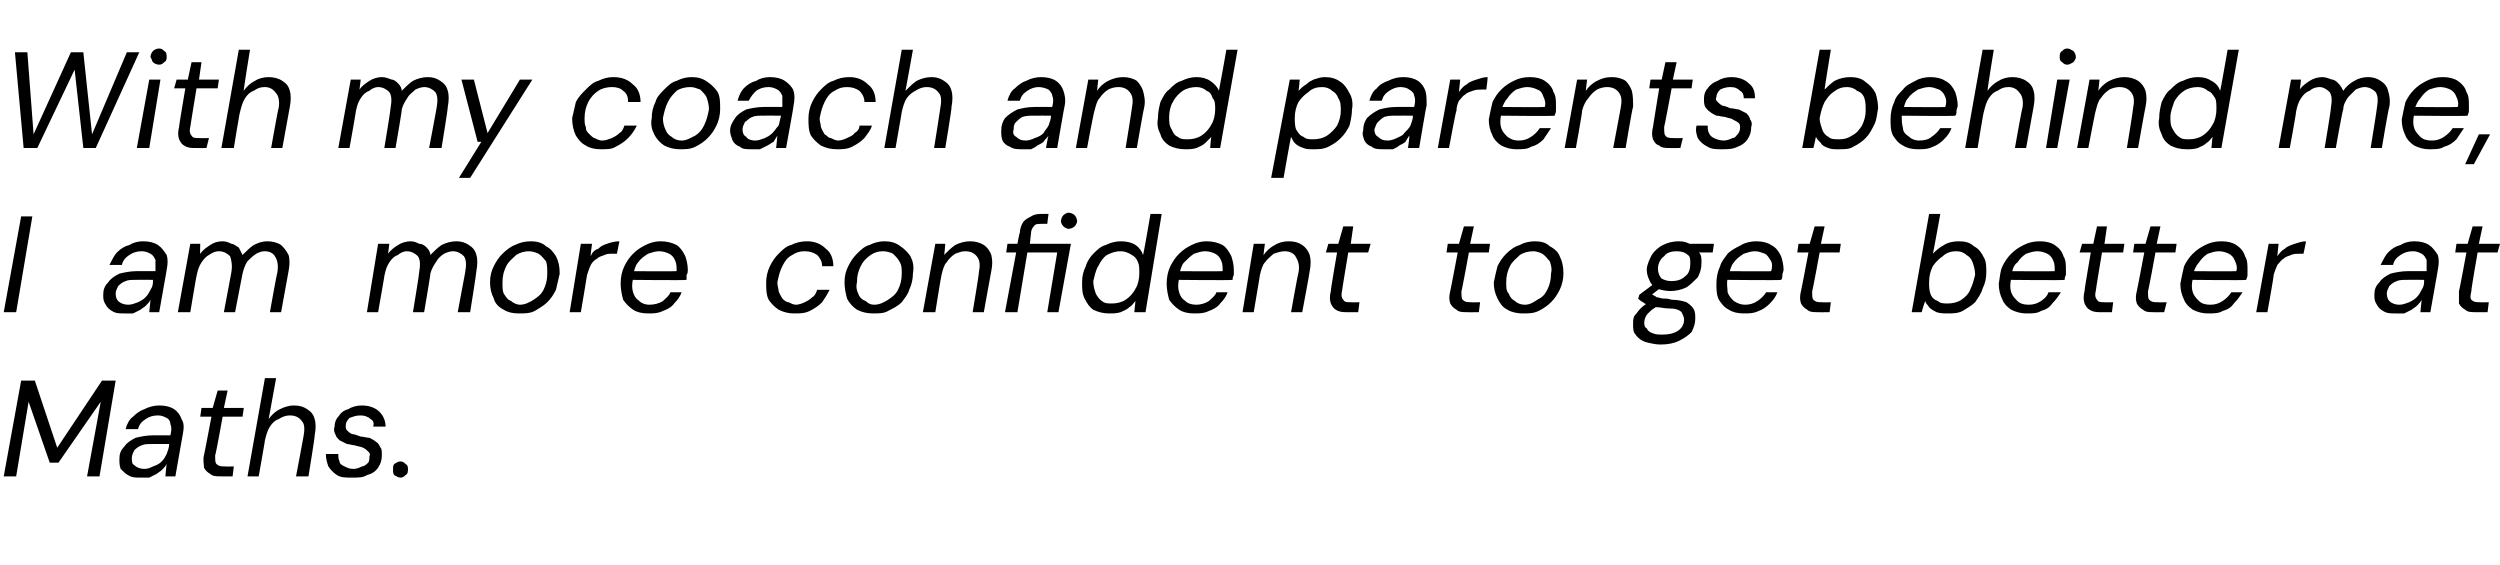
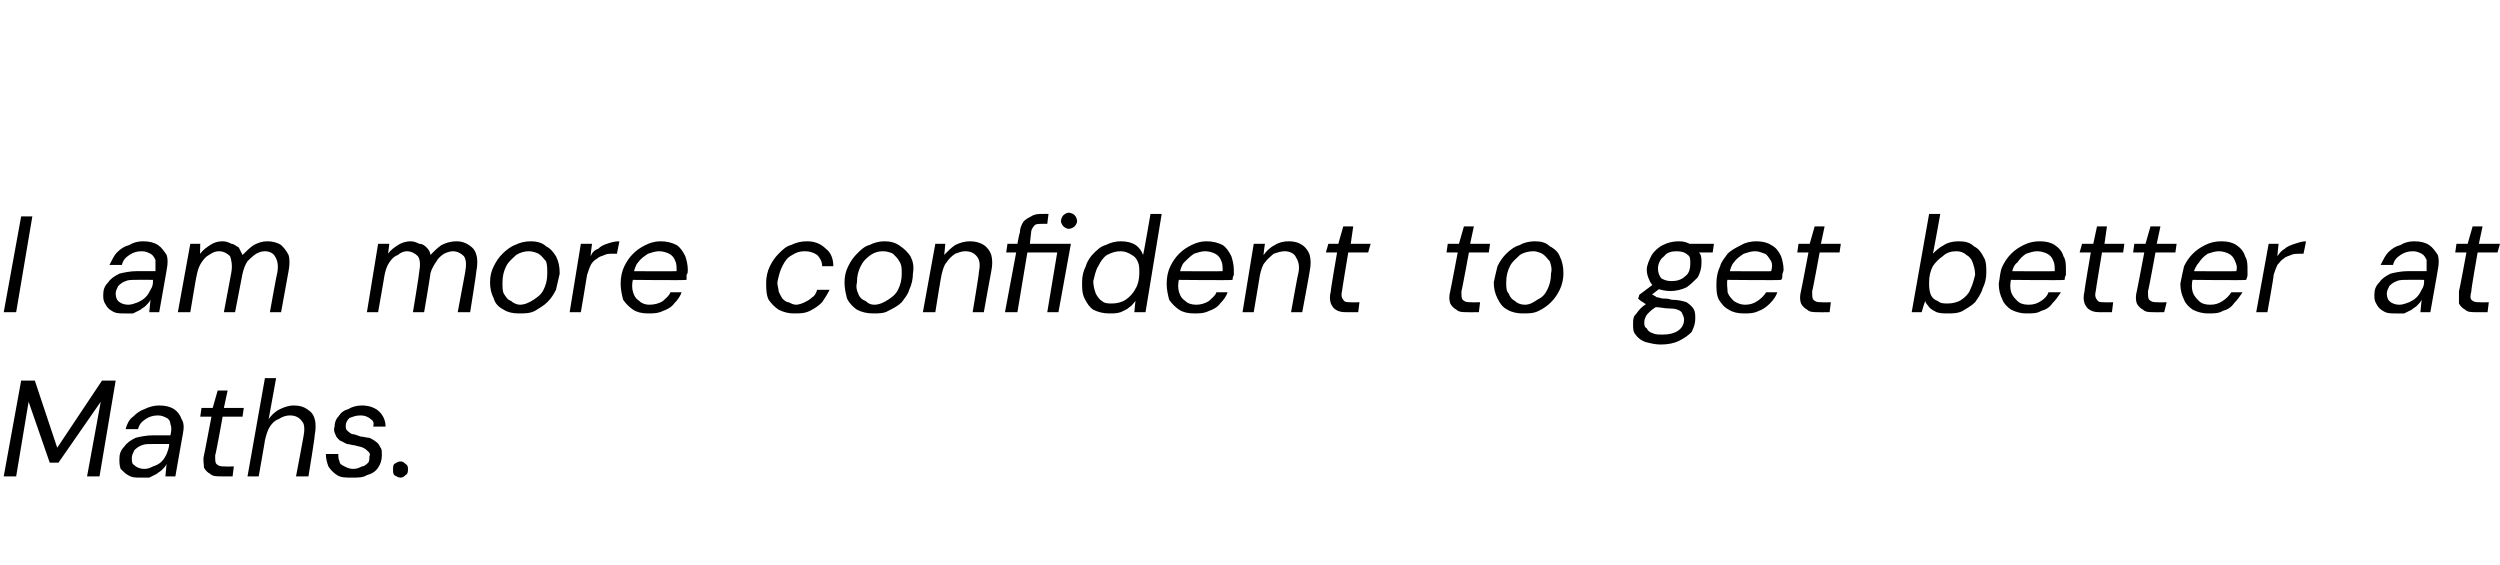
<svg xmlns="http://www.w3.org/2000/svg" version="1.1" width="201px" height="45.4px" viewBox="0 -4 201 45.4" style="top:-4px">
  <desc>With my coach and parents behind me, I am more confident to get better at Maths.</desc>
  <defs />
  <g id="Polygon64247">
    <path d="M 0.3 34.3 L 1.7 26.6 L 2.8 26.6 L 4.6 32 L 8.2 26.6 L 9.3 26.6 L 8 34.3 L 7 34.3 L 8.1 28.3 L 4.7 33.2 L 4 33.2 L 2.3 28.3 L 1.3 34.3 L 0.3 34.3 Z M 11.3 34.4 C 10.9 34.4 10.6 34.4 10.3 34.2 C 10.1 34.1 9.9 33.9 9.7 33.7 C 9.6 33.4 9.6 33.2 9.6 32.9 C 9.6 32.5 9.7 32.2 10 31.9 C 10.2 31.6 10.5 31.4 10.9 31.2 C 11.3 31.1 11.8 31 12.3 31 C 12.3 31 13.7 31 13.7 31 C 13.8 30.6 13.8 30.3 13.7 30.1 C 13.7 29.9 13.6 29.7 13.4 29.6 C 13.2 29.5 13 29.4 12.7 29.4 C 12.3 29.4 12 29.5 11.7 29.7 C 11.4 29.9 11.2 30.1 11.1 30.5 C 11.1 30.5 10.1 30.5 10.1 30.5 C 10.2 30.1 10.4 29.7 10.7 29.5 C 11 29.2 11.3 29 11.6 28.9 C 12 28.7 12.4 28.6 12.8 28.6 C 13.3 28.6 13.7 28.7 14 28.9 C 14.3 29.1 14.5 29.4 14.6 29.7 C 14.8 30 14.8 30.4 14.7 30.9 C 14.7 30.88 14.1 34.3 14.1 34.3 L 13.3 34.3 C 13.3 34.3 13.38 33.33 13.4 33.3 C 13.3 33.5 13.2 33.6 13 33.8 C 12.9 33.9 12.7 34 12.6 34.1 C 12.4 34.2 12.2 34.3 12 34.4 C 11.8 34.4 11.6 34.4 11.3 34.4 Z M 11.6 33.7 C 11.9 33.7 12.1 33.6 12.3 33.5 C 12.6 33.4 12.8 33.3 13 33.1 C 13.2 32.9 13.3 32.7 13.4 32.5 C 13.5 32.2 13.6 32 13.6 31.7 C 13.62 31.74 13.6 31.7 13.6 31.7 C 13.6 31.7 12.24 31.69 12.2 31.7 C 11.9 31.7 11.6 31.7 11.4 31.8 C 11.1 31.9 10.9 32.1 10.8 32.2 C 10.7 32.4 10.6 32.6 10.6 32.8 C 10.6 33.1 10.6 33.3 10.8 33.4 C 11 33.6 11.3 33.7 11.6 33.7 Z M 17.8 34.3 C 17.4 34.3 17.1 34.3 16.9 34.1 C 16.7 34 16.5 33.8 16.4 33.6 C 16.4 33.3 16.3 33 16.4 32.6 C 16.41 32.62 17 29.5 17 29.5 L 16.1 29.5 L 16.2 28.8 L 17.1 28.8 L 17.5 27.4 L 18.3 27.4 L 18 28.8 L 19.6 28.8 L 19.5 29.5 L 17.9 29.5 C 17.9 29.5 17.34 32.62 17.3 32.6 C 17.3 33 17.3 33.2 17.4 33.3 C 17.6 33.5 17.8 33.5 18.1 33.5 C 18.09 33.52 18.8 33.5 18.8 33.5 L 18.7 34.3 C 18.7 34.3 17.79 34.31 17.8 34.3 Z M 19.9 34.3 L 21.3 26.4 L 22.2 26.4 C 22.2 26.4 21.6 29.7 21.6 29.7 C 21.8 29.4 22.1 29.1 22.5 28.9 C 22.9 28.7 23.3 28.6 23.6 28.6 C 24.1 28.6 24.4 28.7 24.7 28.9 C 25 29.1 25.2 29.3 25.3 29.7 C 25.4 30 25.4 30.5 25.3 31 C 25.34 31.01 24.8 34.3 24.8 34.3 L 23.8 34.3 C 23.8 34.3 24.41 31.11 24.4 31.1 C 24.5 30.6 24.5 30.1 24.3 29.9 C 24.1 29.6 23.8 29.4 23.3 29.4 C 23 29.4 22.7 29.5 22.4 29.7 C 22.1 29.8 21.9 30 21.7 30.3 C 21.5 30.6 21.4 31 21.3 31.4 C 21.32 31.37 20.8 34.3 20.8 34.3 L 19.9 34.3 Z M 28.3 34.4 C 27.8 34.4 27.4 34.4 27.1 34.2 C 26.8 34 26.6 33.8 26.4 33.5 C 26.3 33.2 26.2 32.9 26.2 32.5 C 26.2 32.5 27.2 32.5 27.2 32.5 C 27.2 32.7 27.2 32.9 27.3 33.1 C 27.3 33.3 27.5 33.4 27.7 33.5 C 27.9 33.6 28.1 33.7 28.4 33.7 C 28.7 33.7 28.9 33.6 29.1 33.5 C 29.3 33.5 29.5 33.3 29.6 33.2 C 29.7 33.1 29.7 32.9 29.7 32.7 C 29.8 32.5 29.7 32.4 29.6 32.3 C 29.5 32.2 29.4 32.1 29.2 32 C 29 31.9 28.8 31.9 28.5 31.8 C 28.3 31.8 28.1 31.7 27.9 31.7 C 27.7 31.6 27.5 31.5 27.3 31.4 C 27.2 31.3 27 31.1 27 31 C 26.9 30.8 26.8 30.6 26.9 30.3 C 26.9 30 27 29.7 27.2 29.5 C 27.4 29.2 27.6 29 28 28.9 C 28.3 28.7 28.7 28.6 29.1 28.6 C 29.7 28.6 30.2 28.8 30.5 29.1 C 30.8 29.4 31 29.8 31 30.3 C 31 30.3 30 30.3 30 30.3 C 30.1 30 30 29.8 29.8 29.7 C 29.6 29.5 29.3 29.4 29 29.4 C 28.6 29.4 28.4 29.5 28.1 29.6 C 27.9 29.8 27.8 30 27.8 30.2 C 27.8 30.4 27.8 30.5 27.9 30.6 C 28 30.7 28.1 30.8 28.3 30.9 C 28.5 30.9 28.7 31 29 31.1 C 29.2 31.1 29.5 31.2 29.7 31.2 C 29.9 31.3 30.1 31.4 30.2 31.5 C 30.4 31.6 30.5 31.8 30.6 32 C 30.7 32.1 30.7 32.3 30.7 32.6 C 30.7 33 30.6 33.3 30.4 33.6 C 30.2 33.9 29.9 34.1 29.5 34.2 C 29.2 34.4 28.8 34.4 28.3 34.4 Z M 32.2 34.4 C 32 34.4 31.9 34.3 31.7 34.2 C 31.6 34.1 31.6 33.9 31.6 33.7 C 31.6 33.6 31.6 33.4 31.7 33.3 C 31.9 33.2 32 33.1 32.2 33.1 C 32.4 33.1 32.5 33.2 32.6 33.3 C 32.8 33.4 32.8 33.6 32.8 33.7 C 32.8 33.9 32.8 34.1 32.6 34.2 C 32.5 34.3 32.4 34.4 32.2 34.4 Z " stroke="none" fill="#000" />
  </g>
  <g id="Polygon64246">
    <path d="M 0.3 21.1 L 1.7 13.4 L 2.6 13.4 L 1.3 21.1 L 0.3 21.1 Z M 10 21.2 C 9.6 21.2 9.3 21.2 9 21 C 8.8 20.9 8.6 20.7 8.5 20.5 C 8.3 20.2 8.3 20 8.3 19.7 C 8.3 19.3 8.4 19 8.7 18.7 C 8.9 18.4 9.2 18.2 9.6 18 C 10 17.9 10.5 17.8 11 17.8 C 11 17.8 12.5 17.8 12.5 17.8 C 12.5 17.4 12.5 17.1 12.5 16.9 C 12.4 16.7 12.3 16.5 12.1 16.4 C 11.9 16.3 11.7 16.2 11.4 16.2 C 11 16.2 10.7 16.3 10.4 16.5 C 10.1 16.7 9.9 16.9 9.8 17.3 C 9.8 17.3 8.8 17.3 8.8 17.3 C 9 16.9 9.2 16.5 9.4 16.3 C 9.7 16 10 15.8 10.4 15.7 C 10.7 15.5 11.1 15.4 11.5 15.4 C 12 15.4 12.4 15.5 12.7 15.7 C 13 15.9 13.2 16.2 13.4 16.5 C 13.5 16.8 13.5 17.2 13.4 17.7 C 13.41 17.68 12.8 21.1 12.8 21.1 L 12 21.1 C 12 21.1 12.09 20.13 12.1 20.1 C 12 20.3 11.9 20.4 11.7 20.6 C 11.6 20.7 11.4 20.8 11.3 20.9 C 11.1 21 10.9 21.1 10.7 21.2 C 10.5 21.2 10.3 21.2 10 21.2 Z M 10.3 20.5 C 10.6 20.5 10.8 20.4 11.1 20.3 C 11.3 20.2 11.5 20.1 11.7 19.9 C 11.9 19.7 12 19.5 12.1 19.3 C 12.3 19 12.3 18.8 12.3 18.5 C 12.34 18.54 12.3 18.5 12.3 18.5 C 12.3 18.5 10.96 18.49 11 18.5 C 10.6 18.5 10.3 18.5 10.1 18.6 C 9.8 18.7 9.6 18.9 9.5 19 C 9.4 19.2 9.3 19.4 9.3 19.6 C 9.3 19.9 9.4 20.1 9.5 20.2 C 9.7 20.4 10 20.5 10.3 20.5 Z M 14.3 21.1 L 15.3 15.6 L 16.1 15.6 C 16.1 15.6 16.07 16.45 16.1 16.4 C 16.3 16.1 16.6 15.9 16.9 15.7 C 17.2 15.5 17.5 15.4 17.9 15.4 C 18.2 15.4 18.4 15.5 18.6 15.6 C 18.8 15.6 19 15.8 19.2 15.9 C 19.3 16.1 19.4 16.3 19.5 16.5 C 19.8 16.2 20.1 15.9 20.4 15.7 C 20.8 15.5 21.1 15.4 21.5 15.4 C 21.9 15.4 22.3 15.5 22.6 15.7 C 22.8 15.9 23 16.1 23.2 16.5 C 23.3 16.8 23.3 17.3 23.2 17.8 C 23.2 17.8 22.6 21.1 22.6 21.1 L 21.7 21.1 C 21.7 21.1 22.27 17.9 22.3 17.9 C 22.4 17.3 22.3 16.9 22.1 16.6 C 22 16.4 21.7 16.2 21.3 16.2 C 21 16.2 20.8 16.3 20.6 16.4 C 20.3 16.6 20.1 16.8 19.9 17 C 19.7 17.3 19.6 17.6 19.5 18 C 19.51 17.95 18.9 21.1 18.9 21.1 L 18 21.1 C 18 21.1 18.6 17.9 18.6 17.9 C 18.7 17.3 18.6 16.9 18.5 16.6 C 18.3 16.4 18 16.2 17.6 16.2 C 17.3 16.2 17.1 16.3 16.8 16.5 C 16.6 16.6 16.4 16.8 16.2 17.1 C 16 17.4 15.9 17.7 15.8 18.2 C 15.79 18.16 15.3 21.1 15.3 21.1 L 14.3 21.1 Z M 29.5 21.1 L 30.4 15.6 L 31.3 15.6 C 31.3 15.6 31.2 16.45 31.2 16.4 C 31.4 16.1 31.7 15.9 32 15.7 C 32.3 15.5 32.7 15.4 33 15.4 C 33.3 15.4 33.5 15.5 33.7 15.6 C 34 15.6 34.2 15.8 34.3 15.9 C 34.5 16.1 34.6 16.3 34.6 16.5 C 34.9 16.2 35.2 15.9 35.5 15.7 C 35.9 15.5 36.3 15.4 36.7 15.4 C 37.1 15.4 37.4 15.5 37.7 15.7 C 38 15.9 38.2 16.1 38.3 16.5 C 38.4 16.8 38.4 17.3 38.3 17.8 C 38.33 17.8 37.8 21.1 37.8 21.1 L 36.8 21.1 C 36.8 21.1 37.4 17.9 37.4 17.9 C 37.5 17.3 37.5 16.9 37.3 16.6 C 37.1 16.4 36.8 16.2 36.4 16.2 C 36.2 16.2 35.9 16.3 35.7 16.4 C 35.4 16.6 35.2 16.8 35.1 17 C 34.9 17.3 34.7 17.6 34.6 18 C 34.64 17.95 34.1 21.1 34.1 21.1 L 33.2 21.1 C 33.2 21.1 33.73 17.9 33.7 17.9 C 33.8 17.3 33.8 16.9 33.6 16.6 C 33.4 16.4 33.1 16.2 32.7 16.2 C 32.5 16.2 32.2 16.3 32 16.5 C 31.7 16.6 31.5 16.8 31.3 17.1 C 31.1 17.4 31 17.7 30.9 18.2 C 30.92 18.16 30.4 21.1 30.4 21.1 L 29.5 21.1 Z M 41.7 21.2 C 41.2 21.2 40.8 21.1 40.5 20.9 C 40.1 20.7 39.8 20.4 39.7 20 C 39.5 19.6 39.4 19.2 39.4 18.7 C 39.4 18.2 39.5 17.8 39.7 17.4 C 39.9 17 40.1 16.7 40.4 16.4 C 40.7 16.1 41.1 15.8 41.4 15.7 C 41.8 15.5 42.2 15.4 42.7 15.4 C 43.1 15.4 43.6 15.5 43.9 15.8 C 44.3 16 44.5 16.3 44.7 16.6 C 44.9 17 45 17.4 45 18 C 44.9 18.4 44.8 18.9 44.7 19.3 C 44.5 19.7 44.3 20 44 20.3 C 43.7 20.6 43.3 20.8 43 21 C 42.6 21.2 42.2 21.2 41.7 21.2 Z M 41.8 20.5 C 42.2 20.5 42.6 20.3 42.9 20.1 C 43.2 19.9 43.5 19.7 43.7 19.3 C 43.9 18.9 44 18.5 44 18 C 44 17.6 44 17.3 43.9 17 C 43.7 16.8 43.6 16.6 43.3 16.4 C 43.1 16.3 42.8 16.2 42.5 16.2 C 42.2 16.2 41.8 16.3 41.5 16.5 C 41.2 16.8 40.9 17 40.7 17.4 C 40.5 17.8 40.4 18.2 40.4 18.7 C 40.4 19.1 40.4 19.4 40.5 19.6 C 40.7 19.9 40.8 20.1 41.1 20.2 C 41.3 20.4 41.6 20.5 41.8 20.5 Z M 45.8 21.1 L 46.7 15.6 L 47.6 15.6 C 47.6 15.6 47.46 16.56 47.5 16.6 C 47.6 16.3 47.8 16.1 48.1 16 C 48.3 15.8 48.5 15.7 48.8 15.6 C 49.1 15.5 49.4 15.4 49.8 15.4 C 49.79 15.44 49.6 16.4 49.6 16.4 C 49.6 16.4 49.29 16.4 49.3 16.4 C 49 16.4 48.8 16.4 48.6 16.5 C 48.4 16.6 48.2 16.6 48 16.8 C 47.8 16.9 47.6 17.1 47.5 17.3 C 47.4 17.5 47.3 17.8 47.2 18.1 C 47.21 18.11 46.7 21.1 46.7 21.1 L 45.8 21.1 Z M 52.1 21.2 C 51.6 21.2 51.2 21.1 50.9 20.9 C 50.6 20.7 50.3 20.4 50.1 20.1 C 50 19.7 49.9 19.3 49.9 18.8 C 49.9 18.3 50 17.8 50.2 17.4 C 50.4 17 50.6 16.7 50.9 16.4 C 51.2 16.1 51.5 15.9 51.9 15.7 C 52.3 15.5 52.7 15.4 53.1 15.4 C 53.6 15.4 54 15.5 54.4 15.7 C 54.7 15.9 54.9 16.2 55.1 16.6 C 55.2 16.9 55.3 17.3 55.3 17.7 C 55.3 17.8 55.3 18 55.2 18.1 C 55.2 18.3 55.2 18.4 55.2 18.5 C 55.15 18.55 50.6 18.5 50.6 18.5 L 50.7 17.8 C 50.7 17.8 54.37 17.83 54.4 17.8 C 54.4 17.5 54.4 17.2 54.3 17 C 54.2 16.7 54 16.5 53.8 16.4 C 53.6 16.3 53.3 16.2 53 16.2 C 52.7 16.2 52.4 16.3 52.1 16.4 C 51.8 16.6 51.5 16.8 51.3 17.1 C 51.1 17.3 51 17.7 50.9 18.1 C 50.9 18.1 50.9 18.4 50.9 18.4 C 50.8 18.8 50.8 19.2 50.9 19.5 C 51 19.8 51.1 20 51.4 20.2 C 51.6 20.4 51.9 20.5 52.2 20.5 C 52.6 20.5 53 20.4 53.3 20.2 C 53.5 20 53.8 19.8 53.9 19.5 C 53.9 19.5 54.8 19.5 54.8 19.5 C 54.7 19.8 54.5 20.1 54.2 20.4 C 54 20.7 53.6 20.9 53.3 21 C 52.9 21.2 52.5 21.2 52.1 21.2 Z M 63.8 21.2 C 63.4 21.2 63 21.1 62.6 20.9 C 62.3 20.7 62 20.4 61.8 20.1 C 61.6 19.7 61.6 19.2 61.6 18.7 C 61.6 18.3 61.7 17.8 61.9 17.4 C 62.1 17 62.3 16.7 62.6 16.4 C 62.9 16.1 63.2 15.8 63.6 15.7 C 64 15.5 64.4 15.4 64.9 15.4 C 65.5 15.4 66 15.6 66.4 16 C 66.8 16.3 67 16.8 67 17.4 C 67 17.4 66.1 17.4 66.1 17.4 C 66.1 17 65.9 16.7 65.7 16.5 C 65.4 16.3 65.1 16.2 64.7 16.2 C 64.3 16.2 64 16.3 63.7 16.5 C 63.3 16.7 63.1 17 62.9 17.4 C 62.7 17.8 62.6 18.2 62.5 18.7 C 62.5 19 62.6 19.2 62.6 19.4 C 62.7 19.7 62.8 19.8 62.9 20 C 63 20.1 63.2 20.3 63.4 20.3 C 63.6 20.4 63.8 20.5 64 20.5 C 64.2 20.5 64.5 20.4 64.7 20.3 C 64.9 20.2 65.1 20.1 65.3 19.9 C 65.5 19.8 65.6 19.6 65.7 19.3 C 65.7 19.3 66.7 19.3 66.7 19.3 C 66.5 19.7 66.3 20 66.1 20.3 C 65.8 20.6 65.5 20.8 65.1 21 C 64.7 21.2 64.3 21.2 63.8 21.2 Z M 70.2 21.2 C 69.7 21.2 69.3 21.1 68.9 20.9 C 68.6 20.7 68.3 20.4 68.1 20 C 68 19.6 67.9 19.2 67.9 18.7 C 67.9 18.2 68 17.8 68.2 17.4 C 68.4 17 68.6 16.7 68.9 16.4 C 69.2 16.1 69.5 15.8 69.9 15.7 C 70.3 15.5 70.7 15.4 71.1 15.4 C 71.6 15.4 72 15.5 72.4 15.8 C 72.7 16 73 16.3 73.2 16.6 C 73.4 17 73.5 17.4 73.4 18 C 73.4 18.4 73.3 18.9 73.1 19.3 C 73 19.7 72.7 20 72.5 20.3 C 72.2 20.6 71.8 20.8 71.4 21 C 71.1 21.2 70.6 21.2 70.2 21.2 Z M 70.3 20.5 C 70.7 20.5 71.1 20.3 71.4 20.1 C 71.7 19.9 72 19.7 72.2 19.3 C 72.4 18.9 72.5 18.5 72.5 18 C 72.5 17.6 72.5 17.3 72.3 17 C 72.2 16.8 72 16.6 71.8 16.4 C 71.6 16.3 71.3 16.2 71 16.2 C 70.6 16.2 70.3 16.3 70 16.5 C 69.6 16.8 69.4 17 69.2 17.4 C 69 17.8 68.9 18.2 68.9 18.7 C 68.8 19.1 68.9 19.4 69 19.6 C 69.1 19.9 69.3 20.1 69.6 20.2 C 69.8 20.4 70 20.5 70.3 20.5 Z M 74.2 21.1 L 75.2 15.6 L 76 15.6 C 76 15.6 75.93 16.54 75.9 16.5 C 76.2 16.2 76.5 15.9 76.8 15.7 C 77.2 15.5 77.6 15.4 78 15.4 C 78.4 15.4 78.8 15.5 79.1 15.7 C 79.4 15.9 79.6 16.2 79.7 16.5 C 79.8 16.9 79.8 17.3 79.7 17.8 C 79.69 17.8 79.1 21.1 79.1 21.1 L 78.2 21.1 C 78.2 21.1 78.74 17.9 78.7 17.9 C 78.8 17.4 78.8 17 78.6 16.7 C 78.4 16.4 78.1 16.2 77.6 16.2 C 77.3 16.2 77.1 16.3 76.8 16.4 C 76.5 16.6 76.3 16.8 76.1 17.1 C 75.9 17.3 75.8 17.7 75.7 18.1 C 75.68 18.08 75.2 21.1 75.2 21.1 L 74.2 21.1 Z M 80.8 21.1 L 81.7 16.3 L 80.9 16.3 L 81 15.6 L 81.8 15.6 C 81.8 15.6 81.96 14.71 82 14.7 C 82 14.4 82.1 14.1 82.3 13.8 C 82.5 13.6 82.7 13.5 82.9 13.4 C 83.2 13.2 83.5 13.2 83.8 13.2 C 83.8 13.19 84.3 13.2 84.3 13.2 L 84.2 14 C 84.2 14 83.8 13.98 83.8 14 C 83.5 14 83.3 14 83.2 14.1 C 83 14.3 82.9 14.5 82.9 14.7 C 82.89 14.73 82.8 15.6 82.8 15.6 L 86.1 15.6 L 85.1 21.1 L 84.2 21.1 L 85 16.3 L 82.6 16.3 L 81.8 21.1 L 80.8 21.1 Z M 85.9 14.4 C 85.8 14.4 85.6 14.3 85.5 14.2 C 85.4 14.1 85.3 13.9 85.3 13.8 C 85.3 13.6 85.4 13.4 85.5 13.3 C 85.6 13.2 85.8 13.1 85.9 13.1 C 86.1 13.1 86.3 13.2 86.4 13.3 C 86.5 13.4 86.6 13.6 86.6 13.8 C 86.6 13.9 86.5 14.1 86.4 14.2 C 86.3 14.3 86.1 14.4 85.9 14.4 Z M 89.2 21.2 C 88.7 21.2 88.3 21.1 87.9 20.9 C 87.6 20.7 87.4 20.4 87.2 20 C 87 19.6 87 19.2 87 18.7 C 87 18.2 87.1 17.8 87.3 17.4 C 87.4 17 87.7 16.6 87.9 16.4 C 88.2 16.1 88.5 15.8 88.9 15.7 C 89.3 15.5 89.7 15.4 90.1 15.4 C 90.6 15.4 91 15.5 91.3 15.7 C 91.6 15.9 91.8 16.2 91.9 16.5 C 91.94 16.48 92.5 13.2 92.5 13.2 L 93.4 13.2 L 92.1 21.1 L 91.2 21.1 C 91.2 21.1 91.28 20.2 91.3 20.2 C 91.1 20.4 91 20.6 90.8 20.7 C 90.6 20.9 90.3 21 90.1 21.1 C 89.8 21.2 89.5 21.2 89.2 21.2 Z M 89.4 20.4 C 89.8 20.4 90.2 20.3 90.5 20.1 C 90.8 19.9 91.1 19.6 91.3 19.2 C 91.5 18.9 91.6 18.4 91.6 18 C 91.6 17.6 91.6 17.3 91.5 17.1 C 91.4 16.8 91.2 16.6 91 16.5 C 90.7 16.3 90.4 16.2 90.1 16.2 C 89.7 16.2 89.4 16.3 89 16.5 C 88.7 16.7 88.5 17 88.3 17.4 C 88.1 17.7 88 18.2 87.9 18.6 C 87.9 19 88 19.3 88.1 19.6 C 88.2 19.8 88.4 20.1 88.6 20.2 C 88.8 20.4 89.1 20.4 89.4 20.4 Z M 96 21.2 C 95.5 21.2 95.1 21.1 94.8 20.9 C 94.5 20.7 94.2 20.4 94 20.1 C 93.9 19.7 93.8 19.3 93.8 18.8 C 93.8 18.3 93.9 17.8 94.1 17.4 C 94.3 17 94.5 16.7 94.8 16.4 C 95.1 16.1 95.4 15.9 95.8 15.7 C 96.2 15.5 96.6 15.4 97 15.4 C 97.5 15.4 97.9 15.5 98.3 15.7 C 98.6 15.9 98.8 16.2 99 16.6 C 99.1 16.9 99.2 17.3 99.2 17.7 C 99.2 17.8 99.2 18 99.2 18.1 C 99.1 18.3 99.1 18.4 99.1 18.5 C 99.06 18.55 94.5 18.5 94.5 18.5 L 94.6 17.8 C 94.6 17.8 98.28 17.83 98.3 17.8 C 98.3 17.5 98.3 17.2 98.2 17 C 98.1 16.7 97.9 16.5 97.7 16.4 C 97.5 16.3 97.2 16.2 96.9 16.2 C 96.6 16.2 96.3 16.3 96 16.4 C 95.7 16.6 95.5 16.8 95.2 17.1 C 95 17.3 94.9 17.7 94.8 18.1 C 94.8 18.1 94.8 18.4 94.8 18.4 C 94.7 18.8 94.7 19.2 94.8 19.5 C 94.9 19.8 95 20 95.3 20.2 C 95.5 20.4 95.8 20.5 96.2 20.5 C 96.5 20.5 96.9 20.4 97.2 20.2 C 97.4 20 97.7 19.8 97.8 19.5 C 97.8 19.5 98.7 19.5 98.7 19.5 C 98.6 19.8 98.4 20.1 98.1 20.4 C 97.9 20.7 97.5 20.9 97.2 21 C 96.8 21.2 96.4 21.2 96 21.2 Z M 99.9 21.1 L 100.8 15.6 L 101.7 15.6 C 101.7 15.6 101.56 16.54 101.6 16.5 C 101.8 16.2 102.1 15.9 102.5 15.7 C 102.8 15.5 103.2 15.4 103.6 15.4 C 104.1 15.4 104.4 15.5 104.7 15.7 C 105 15.9 105.2 16.2 105.3 16.5 C 105.4 16.9 105.4 17.3 105.3 17.8 C 105.32 17.8 104.7 21.1 104.7 21.1 L 103.8 21.1 C 103.8 21.1 104.37 17.9 104.4 17.9 C 104.5 17.4 104.4 17 104.2 16.7 C 104.1 16.4 103.7 16.2 103.3 16.2 C 103 16.2 102.7 16.3 102.4 16.4 C 102.2 16.6 101.9 16.8 101.7 17.1 C 101.5 17.3 101.4 17.7 101.3 18.1 C 101.31 18.08 100.8 21.1 100.8 21.1 L 99.9 21.1 Z M 108.3 21.1 C 108 21.1 107.7 21.1 107.4 20.9 C 107.2 20.8 107.1 20.6 107 20.4 C 106.9 20.1 106.9 19.8 107 19.4 C 106.96 19.42 107.5 16.3 107.5 16.3 L 106.6 16.3 L 106.8 15.6 L 107.6 15.6 L 108 14.2 L 108.8 14.2 L 108.6 15.6 L 110.2 15.6 L 110 16.3 L 108.4 16.3 C 108.4 16.3 107.88 19.42 107.9 19.4 C 107.8 19.8 107.9 20 108 20.1 C 108.1 20.3 108.3 20.3 108.6 20.3 C 108.64 20.32 109.3 20.3 109.3 20.3 L 109.2 21.1 C 109.2 21.1 108.33 21.11 108.3 21.1 Z M 118 21.1 C 117.6 21.1 117.3 21.1 117.1 20.9 C 116.9 20.8 116.7 20.6 116.6 20.4 C 116.5 20.1 116.5 19.8 116.6 19.4 C 116.61 19.42 117.2 16.3 117.2 16.3 L 116.3 16.3 L 116.4 15.6 L 117.3 15.6 L 117.7 14.2 L 118.5 14.2 L 118.2 15.6 L 119.8 15.6 L 119.7 16.3 L 118.1 16.3 C 118.1 16.3 117.53 19.42 117.5 19.4 C 117.5 19.8 117.5 20 117.6 20.1 C 117.8 20.3 118 20.3 118.3 20.3 C 118.29 20.32 119 20.3 119 20.3 L 118.9 21.1 C 118.9 21.1 117.98 21.11 118 21.1 Z M 122.4 21.2 C 122 21.2 121.5 21.1 121.2 20.9 C 120.8 20.7 120.6 20.4 120.4 20 C 120.2 19.6 120.1 19.2 120.1 18.7 C 120.2 18.2 120.3 17.8 120.4 17.4 C 120.6 17 120.8 16.7 121.1 16.4 C 121.4 16.1 121.8 15.8 122.2 15.7 C 122.5 15.5 123 15.4 123.4 15.4 C 123.9 15.4 124.3 15.5 124.6 15.8 C 125 16 125.3 16.3 125.4 16.6 C 125.6 17 125.7 17.4 125.7 18 C 125.7 18.4 125.6 18.9 125.4 19.3 C 125.2 19.7 125 20 124.7 20.3 C 124.4 20.6 124.1 20.8 123.7 21 C 123.3 21.2 122.9 21.2 122.4 21.2 Z M 122.6 20.5 C 123 20.5 123.3 20.3 123.6 20.1 C 124 19.9 124.2 19.7 124.4 19.3 C 124.6 18.9 124.7 18.5 124.7 18 C 124.8 17.6 124.7 17.3 124.6 17 C 124.4 16.8 124.3 16.6 124 16.4 C 123.8 16.3 123.5 16.2 123.3 16.2 C 122.9 16.2 122.5 16.3 122.2 16.5 C 121.9 16.8 121.6 17 121.4 17.4 C 121.2 17.8 121.1 18.2 121.1 18.7 C 121.1 19.1 121.1 19.4 121.3 19.6 C 121.4 19.9 121.6 20.1 121.8 20.2 C 122 20.4 122.3 20.5 122.6 20.5 Z M 133.5 23.7 C 133.1 23.7 132.7 23.6 132.3 23.5 C 132 23.4 131.7 23.2 131.5 22.9 C 131.3 22.7 131.3 22.4 131.3 22.1 C 131.3 21.8 131.3 21.6 131.4 21.4 C 131.6 21.2 131.7 21 131.9 20.8 C 132.1 20.6 132.4 20.4 132.7 20.2 C 132.7 20.2 133.3 20.6 133.3 20.6 C 132.9 20.8 132.7 21 132.5 21.2 C 132.3 21.4 132.2 21.7 132.2 21.9 C 132.2 22.1 132.2 22.3 132.4 22.4 C 132.5 22.6 132.6 22.7 132.9 22.8 C 133.1 22.9 133.4 22.9 133.7 22.9 C 134.2 22.9 134.6 22.8 134.9 22.6 C 135.2 22.4 135.4 22.1 135.4 21.7 C 135.4 21.5 135.3 21.3 135.2 21.1 C 135 20.9 134.7 20.8 134.2 20.8 C 133.8 20.8 133.5 20.7 133.2 20.7 C 133 20.7 132.8 20.6 132.6 20.5 C 132.4 20.5 132.2 20.4 132.1 20.3 C 131.9 20.2 131.8 20.1 131.7 20 C 131.73 19.99 131.8 19.7 131.8 19.7 L 133 18.8 L 133.7 19 L 132.4 20 C 132.4 20 132.65 19.55 132.7 19.5 C 132.7 19.6 132.8 19.7 132.9 19.7 C 133 19.8 133.1 19.8 133.2 19.9 C 133.4 19.9 133.5 20 133.7 20 C 133.9 20 134.1 20 134.4 20.1 C 134.9 20.1 135.3 20.2 135.6 20.3 C 135.9 20.5 136.1 20.7 136.2 20.9 C 136.3 21.1 136.3 21.4 136.3 21.6 C 136.3 22 136.2 22.3 136 22.7 C 135.7 23 135.4 23.2 135 23.4 C 134.6 23.6 134.1 23.7 133.5 23.7 Z M 134.3 19.4 C 133.9 19.4 133.5 19.3 133.2 19.2 C 132.9 19 132.7 18.8 132.6 18.5 C 132.5 18.3 132.4 18 132.4 17.7 C 132.4 17.3 132.6 16.9 132.8 16.5 C 133 16.2 133.3 15.9 133.7 15.7 C 134.1 15.5 134.5 15.4 135 15.4 C 135.4 15.4 135.7 15.5 136 15.7 C 136.3 15.8 136.5 16 136.6 16.3 C 136.8 16.5 136.8 16.8 136.8 17.1 C 136.8 17.6 136.7 17.9 136.5 18.3 C 136.2 18.6 135.9 18.9 135.6 19.1 C 135.2 19.3 134.7 19.4 134.3 19.4 Z M 134.4 18.6 C 134.8 18.6 135.2 18.5 135.5 18.2 C 135.8 18 135.9 17.6 135.9 17.2 C 135.9 16.9 135.9 16.6 135.7 16.5 C 135.5 16.3 135.2 16.2 134.8 16.2 C 134.4 16.2 134 16.3 133.8 16.6 C 133.5 16.8 133.3 17.2 133.3 17.6 C 133.3 17.9 133.4 18.2 133.6 18.4 C 133.8 18.5 134 18.6 134.4 18.6 Z M 135.7 16.3 L 135.6 15.6 L 137.8 15.6 L 137.7 16.3 L 135.7 16.3 Z M 140.2 21.2 C 139.7 21.2 139.3 21.1 139 20.9 C 138.6 20.7 138.4 20.4 138.2 20.1 C 138 19.7 138 19.3 138 18.8 C 138 18.3 138.1 17.8 138.3 17.4 C 138.4 17 138.7 16.7 138.9 16.4 C 139.2 16.1 139.6 15.9 140 15.7 C 140.3 15.5 140.8 15.4 141.2 15.4 C 141.7 15.4 142.1 15.5 142.4 15.7 C 142.8 15.9 143 16.2 143.2 16.6 C 143.3 16.9 143.4 17.3 143.4 17.7 C 143.4 17.8 143.3 18 143.3 18.1 C 143.3 18.3 143.3 18.4 143.2 18.5 C 143.22 18.55 138.7 18.5 138.7 18.5 L 138.8 17.8 C 138.8 17.8 142.44 17.83 142.4 17.8 C 142.5 17.5 142.5 17.2 142.4 17 C 142.2 16.7 142.1 16.5 141.9 16.4 C 141.6 16.3 141.4 16.2 141.1 16.2 C 140.8 16.2 140.5 16.3 140.2 16.4 C 139.9 16.6 139.6 16.8 139.4 17.1 C 139.2 17.3 139.1 17.7 139 18.1 C 139 18.1 138.9 18.4 138.9 18.4 C 138.8 18.8 138.9 19.2 138.9 19.5 C 139 19.8 139.2 20 139.4 20.2 C 139.7 20.4 140 20.5 140.3 20.5 C 140.7 20.5 141 20.4 141.3 20.2 C 141.6 20 141.8 19.8 142 19.5 C 142 19.5 142.9 19.5 142.9 19.5 C 142.8 19.8 142.6 20.1 142.3 20.4 C 142 20.7 141.7 20.9 141.4 21 C 141 21.2 140.6 21.2 140.2 21.2 Z M 146.2 21.1 C 145.8 21.1 145.5 21.1 145.3 20.9 C 145.1 20.8 144.9 20.6 144.8 20.4 C 144.7 20.1 144.7 19.8 144.8 19.4 C 144.81 19.42 145.4 16.3 145.4 16.3 L 144.5 16.3 L 144.6 15.6 L 145.5 15.6 L 145.9 14.2 L 146.7 14.2 L 146.4 15.6 L 148 15.6 L 147.9 16.3 L 146.3 16.3 C 146.3 16.3 145.73 19.42 145.7 19.4 C 145.7 19.8 145.7 20 145.8 20.1 C 146 20.3 146.2 20.3 146.5 20.3 C 146.49 20.32 147.2 20.3 147.2 20.3 L 147.1 21.1 C 147.1 21.1 146.18 21.11 146.2 21.1 Z M 156.6 21.2 C 156.3 21.2 156 21.2 155.7 21.1 C 155.5 21 155.3 20.9 155.1 20.7 C 155 20.5 154.8 20.4 154.8 20.2 C 154.76 20.19 154.5 21.1 154.5 21.1 L 153.7 21.1 L 155.1 13.2 L 156 13.2 C 156 13.2 155.42 16.44 155.4 16.4 C 155.6 16.2 155.9 15.9 156.3 15.7 C 156.6 15.5 157 15.4 157.5 15.4 C 158 15.4 158.4 15.5 158.7 15.8 C 159.1 16 159.3 16.3 159.5 16.7 C 159.7 17 159.7 17.5 159.7 17.9 C 159.7 18.4 159.6 18.8 159.4 19.2 C 159.3 19.6 159 20 158.8 20.3 C 158.5 20.6 158.1 20.8 157.8 21 C 157.4 21.2 157 21.2 156.6 21.2 Z M 156.6 20.4 C 157 20.4 157.4 20.3 157.7 20.1 C 158 19.9 158.3 19.6 158.4 19.3 C 158.6 18.9 158.7 18.5 158.8 18.1 C 158.8 17.7 158.7 17.4 158.6 17.1 C 158.5 16.8 158.3 16.6 158.1 16.5 C 157.9 16.3 157.6 16.2 157.3 16.2 C 156.9 16.2 156.5 16.3 156.2 16.6 C 155.9 16.8 155.6 17.1 155.4 17.4 C 155.2 17.8 155.1 18.2 155.1 18.7 C 155.1 19 155.1 19.3 155.2 19.6 C 155.3 19.9 155.5 20.1 155.8 20.2 C 156 20.4 156.3 20.4 156.6 20.4 Z M 162.9 21.2 C 162.5 21.2 162.1 21.1 161.7 20.9 C 161.4 20.7 161.1 20.4 161 20.1 C 160.8 19.7 160.7 19.3 160.7 18.8 C 160.8 18.3 160.8 17.8 161 17.4 C 161.2 17 161.4 16.7 161.7 16.4 C 162 16.1 162.3 15.9 162.7 15.7 C 163.1 15.5 163.5 15.4 164 15.4 C 164.5 15.4 164.9 15.5 165.2 15.7 C 165.5 15.9 165.8 16.2 165.9 16.6 C 166.1 16.9 166.1 17.3 166.1 17.7 C 166.1 17.8 166.1 18 166.1 18.1 C 166 18.3 166 18.4 166 18.5 C 165.98 18.55 161.4 18.5 161.4 18.5 L 161.6 17.8 C 161.6 17.8 165.19 17.83 165.2 17.8 C 165.2 17.5 165.2 17.2 165.1 17 C 165 16.7 164.8 16.5 164.6 16.4 C 164.4 16.3 164.1 16.2 163.8 16.2 C 163.5 16.2 163.2 16.3 162.9 16.4 C 162.6 16.6 162.4 16.8 162.2 17.1 C 161.9 17.3 161.8 17.7 161.7 18.1 C 161.7 18.1 161.7 18.4 161.7 18.4 C 161.6 18.8 161.6 19.2 161.7 19.5 C 161.8 19.8 162 20 162.2 20.2 C 162.4 20.4 162.7 20.5 163.1 20.5 C 163.5 20.5 163.8 20.4 164.1 20.2 C 164.4 20 164.6 19.8 164.7 19.5 C 164.7 19.5 165.7 19.5 165.7 19.5 C 165.5 19.8 165.3 20.1 165 20.4 C 164.8 20.7 164.5 20.9 164.1 21 C 163.8 21.2 163.4 21.2 162.9 21.2 Z M 168.9 21.1 C 168.6 21.1 168.3 21.1 168 20.9 C 167.8 20.8 167.7 20.6 167.6 20.4 C 167.5 20.1 167.5 19.8 167.6 19.4 C 167.56 19.42 168.1 16.3 168.1 16.3 L 167.2 16.3 L 167.4 15.6 L 168.3 15.6 L 168.6 14.2 L 169.4 14.2 L 169.2 15.6 L 170.8 15.6 L 170.7 16.3 L 169 16.3 C 169 16.3 168.48 19.42 168.5 19.4 C 168.4 19.8 168.5 20 168.6 20.1 C 168.7 20.3 168.9 20.3 169.2 20.3 C 169.24 20.32 169.9 20.3 169.9 20.3 L 169.8 21.1 C 169.8 21.1 168.93 21.11 168.9 21.1 Z M 173.2 21.1 C 172.8 21.1 172.5 21.1 172.3 20.9 C 172.1 20.8 171.9 20.6 171.8 20.4 C 171.7 20.1 171.7 19.8 171.8 19.4 C 171.81 19.42 172.4 16.3 172.4 16.3 L 171.5 16.3 L 171.6 15.6 L 172.5 15.6 L 172.9 14.2 L 173.7 14.2 L 173.4 15.6 L 175 15.6 L 174.9 16.3 L 173.3 16.3 C 173.3 16.3 172.73 19.42 172.7 19.4 C 172.7 19.8 172.7 20 172.8 20.1 C 173 20.3 173.2 20.3 173.5 20.3 C 173.49 20.32 174.2 20.3 174.2 20.3 L 174 21.1 C 174 21.1 173.18 21.11 173.2 21.1 Z M 177.5 21.2 C 177.1 21.2 176.7 21.1 176.3 20.9 C 176 20.7 175.7 20.4 175.6 20.1 C 175.4 19.7 175.3 19.3 175.3 18.8 C 175.4 18.3 175.5 17.8 175.6 17.4 C 175.8 17 176 16.7 176.3 16.4 C 176.6 16.1 176.9 15.9 177.3 15.7 C 177.7 15.5 178.1 15.4 178.6 15.4 C 179.1 15.4 179.5 15.5 179.8 15.7 C 180.1 15.9 180.4 16.2 180.5 16.6 C 180.7 16.9 180.7 17.3 180.7 17.7 C 180.7 17.8 180.7 18 180.7 18.1 C 180.7 18.3 180.6 18.4 180.6 18.5 C 180.58 18.55 176.1 18.5 176.1 18.5 L 176.2 17.8 C 176.2 17.8 179.8 17.83 179.8 17.8 C 179.9 17.5 179.8 17.2 179.7 17 C 179.6 16.7 179.4 16.5 179.2 16.4 C 179 16.3 178.7 16.2 178.4 16.2 C 178.1 16.2 177.8 16.3 177.5 16.4 C 177.2 16.6 177 16.8 176.8 17.1 C 176.6 17.3 176.4 17.7 176.3 18.1 C 176.3 18.1 176.3 18.4 176.3 18.4 C 176.2 18.8 176.2 19.2 176.3 19.5 C 176.4 19.8 176.6 20 176.8 20.2 C 177 20.4 177.3 20.5 177.7 20.5 C 178.1 20.5 178.4 20.4 178.7 20.2 C 179 20 179.2 19.8 179.4 19.5 C 179.4 19.5 180.3 19.5 180.3 19.5 C 180.1 19.8 179.9 20.1 179.6 20.4 C 179.4 20.7 179.1 20.9 178.7 21 C 178.4 21.2 178 21.2 177.5 21.2 Z M 181.4 21.1 L 182.4 15.6 L 183.2 15.6 C 183.2 15.6 183.09 16.56 183.1 16.6 C 183.3 16.3 183.5 16.1 183.7 16 C 183.9 15.8 184.2 15.7 184.5 15.6 C 184.8 15.5 185.1 15.4 185.4 15.4 C 185.41 15.44 185.2 16.4 185.2 16.4 C 185.2 16.4 184.92 16.4 184.9 16.4 C 184.7 16.4 184.4 16.4 184.2 16.5 C 184 16.6 183.8 16.6 183.6 16.8 C 183.4 16.9 183.3 17.1 183.1 17.3 C 183 17.5 182.9 17.8 182.8 18.1 C 182.84 18.11 182.3 21.1 182.3 21.1 L 181.4 21.1 Z M 192.6 21.2 C 192.2 21.2 191.9 21.2 191.6 21 C 191.4 20.9 191.2 20.7 191.1 20.5 C 190.9 20.2 190.9 20 190.9 19.7 C 190.9 19.3 191 19 191.3 18.7 C 191.5 18.4 191.8 18.2 192.2 18 C 192.6 17.9 193.1 17.8 193.6 17.8 C 193.6 17.8 195.1 17.8 195.1 17.8 C 195.1 17.4 195.1 17.1 195.1 16.9 C 195 16.7 194.9 16.5 194.7 16.4 C 194.5 16.3 194.3 16.2 194 16.2 C 193.6 16.2 193.3 16.3 193 16.5 C 192.7 16.7 192.5 16.9 192.4 17.3 C 192.4 17.3 191.4 17.3 191.4 17.3 C 191.6 16.9 191.8 16.5 192 16.3 C 192.3 16 192.6 15.8 193 15.7 C 193.3 15.5 193.7 15.4 194.1 15.4 C 194.6 15.4 195 15.5 195.3 15.7 C 195.6 15.9 195.8 16.2 196 16.5 C 196.1 16.8 196.1 17.2 196 17.7 C 196.01 17.68 195.4 21.1 195.4 21.1 L 194.6 21.1 C 194.6 21.1 194.69 20.13 194.7 20.1 C 194.6 20.3 194.5 20.4 194.3 20.6 C 194.2 20.7 194 20.8 193.9 20.9 C 193.7 21 193.5 21.1 193.3 21.2 C 193.1 21.2 192.9 21.2 192.6 21.2 Z M 192.9 20.5 C 193.2 20.5 193.4 20.4 193.7 20.3 C 193.9 20.2 194.1 20.1 194.3 19.9 C 194.5 19.7 194.6 19.5 194.7 19.3 C 194.9 19 194.9 18.8 194.9 18.5 C 194.93 18.54 194.9 18.5 194.9 18.5 C 194.9 18.5 193.56 18.49 193.6 18.5 C 193.2 18.5 192.9 18.5 192.7 18.6 C 192.4 18.7 192.2 18.9 192.1 19 C 192 19.2 191.9 19.4 191.9 19.6 C 191.9 19.9 192 20.1 192.1 20.2 C 192.3 20.4 192.6 20.5 192.9 20.5 Z M 199.1 21.1 C 198.7 21.1 198.4 21.1 198.2 20.9 C 198 20.8 197.8 20.6 197.7 20.4 C 197.7 20.1 197.7 19.8 197.7 19.4 C 197.73 19.42 198.3 16.3 198.3 16.3 L 197.4 16.3 L 197.5 15.6 L 198.4 15.6 L 198.8 14.2 L 199.6 14.2 L 199.3 15.6 L 201 15.6 L 200.8 16.3 L 199.2 16.3 C 199.2 16.3 198.65 19.42 198.7 19.4 C 198.6 19.8 198.6 20 198.7 20.1 C 198.9 20.3 199.1 20.3 199.4 20.3 C 199.41 20.32 200.1 20.3 200.1 20.3 L 200 21.1 C 200 21.1 199.1 21.11 199.1 21.1 Z " stroke="none" fill="#000" />
  </g>
  <g id="Polygon64245">
-     <path d="M 1.9 7.9 L 1.2 0.2 L 2.2 0.2 L 2.7 6.8 L 5.7 0.2 L 6.7 0.2 L 7.4 6.8 L 10.2 0.2 L 11.2 0.2 L 7.7 7.9 L 6.7 7.9 L 6 1.6 L 3 7.9 L 1.9 7.9 Z M 11 7.9 L 12 2.4 L 12.9 2.4 L 12 7.9 L 11 7.9 Z M 12.8 1.2 C 12.6 1.2 12.4 1.1 12.3 1 C 12.2 0.9 12.2 0.7 12.1 0.6 C 12.1 0.4 12.2 0.2 12.3 0.1 C 12.4 0 12.6 -0.1 12.8 -0.1 C 13 -0.1 13.1 0 13.2 0.1 C 13.4 0.2 13.4 0.4 13.4 0.6 C 13.4 0.7 13.4 0.9 13.2 1 C 13.1 1.1 13 1.2 12.8 1.2 Z M 15.7 7.9 C 15.4 7.9 15.1 7.9 14.8 7.7 C 14.6 7.6 14.5 7.4 14.4 7.2 C 14.3 6.9 14.3 6.6 14.4 6.2 C 14.37 6.22 14.9 3.1 14.9 3.1 L 14 3.1 L 14.2 2.4 L 15.1 2.4 L 15.4 1 L 16.2 1 L 16 2.4 L 17.6 2.4 L 17.5 3.1 L 15.8 3.1 C 15.8 3.1 15.29 6.22 15.3 6.2 C 15.2 6.6 15.3 6.8 15.4 6.9 C 15.5 7.1 15.7 7.1 16 7.1 C 16.05 7.12 16.8 7.1 16.8 7.1 L 16.6 7.9 C 16.6 7.9 15.74 7.91 15.7 7.9 Z M 17.8 7.9 L 19.2 0 L 20.1 0 C 20.1 0 19.56 3.3 19.6 3.3 C 19.8 3 20.1 2.7 20.5 2.5 C 20.8 2.3 21.2 2.2 21.6 2.2 C 22 2.2 22.4 2.3 22.7 2.5 C 23 2.7 23.2 2.9 23.3 3.3 C 23.4 3.6 23.4 4.1 23.3 4.6 C 23.3 4.61 22.7 7.9 22.7 7.9 L 21.8 7.9 C 21.8 7.9 22.36 4.71 22.4 4.7 C 22.5 4.2 22.4 3.7 22.2 3.5 C 22 3.2 21.7 3 21.3 3 C 20.9 3 20.7 3.1 20.4 3.3 C 20.1 3.4 19.9 3.6 19.7 3.9 C 19.5 4.2 19.4 4.6 19.3 5 C 19.27 4.97 18.8 7.9 18.8 7.9 L 17.8 7.9 Z M 27.2 7.9 L 28.2 2.4 L 29 2.4 C 29 2.4 28.9 3.25 28.9 3.2 C 29.1 2.9 29.4 2.7 29.7 2.5 C 30 2.3 30.4 2.2 30.7 2.2 C 31 2.2 31.2 2.3 31.5 2.4 C 31.7 2.4 31.9 2.6 32 2.7 C 32.2 2.9 32.3 3.1 32.3 3.3 C 32.6 3 32.9 2.7 33.2 2.5 C 33.6 2.3 34 2.2 34.4 2.2 C 34.8 2.2 35.1 2.3 35.4 2.5 C 35.7 2.7 35.9 2.9 36 3.3 C 36.1 3.6 36.1 4.1 36 4.6 C 36.04 4.6 35.5 7.9 35.5 7.9 L 34.5 7.9 C 34.5 7.9 35.11 4.7 35.1 4.7 C 35.2 4.1 35.2 3.7 35 3.4 C 34.8 3.2 34.5 3 34.1 3 C 33.9 3 33.6 3.1 33.4 3.2 C 33.2 3.4 32.9 3.6 32.8 3.8 C 32.6 4.1 32.4 4.4 32.3 4.8 C 32.35 4.75 31.8 7.9 31.8 7.9 L 30.9 7.9 C 30.9 7.9 31.43 4.7 31.4 4.7 C 31.5 4.1 31.5 3.7 31.3 3.4 C 31.1 3.2 30.8 3 30.4 3 C 30.2 3 29.9 3.1 29.7 3.3 C 29.4 3.4 29.2 3.6 29 3.9 C 28.8 4.2 28.7 4.5 28.6 5 C 28.63 4.96 28.1 7.9 28.1 7.9 L 27.2 7.9 Z M 36.9 10.3 L 38.7 7.4 L 38.4 7.4 L 37.1 2.4 L 38.1 2.4 L 39.2 6.7 L 41.8 2.4 L 42.8 2.4 L 37.8 10.3 L 36.9 10.3 Z M 48.3 8 C 47.8 8 47.4 7.9 47.1 7.7 C 46.7 7.5 46.5 7.2 46.3 6.9 C 46.1 6.5 46 6 46 5.5 C 46.1 5.1 46.2 4.6 46.3 4.2 C 46.5 3.8 46.8 3.5 47.1 3.2 C 47.4 2.9 47.7 2.6 48.1 2.5 C 48.5 2.3 48.9 2.2 49.3 2.2 C 50 2.2 50.5 2.4 50.9 2.8 C 51.3 3.1 51.5 3.6 51.5 4.2 C 51.5 4.2 50.5 4.2 50.5 4.2 C 50.5 3.8 50.4 3.5 50.1 3.3 C 49.9 3.1 49.6 3 49.2 3 C 48.8 3 48.4 3.1 48.1 3.3 C 47.8 3.5 47.5 3.8 47.3 4.2 C 47.1 4.6 47 5 47 5.5 C 47 5.8 47 6 47.1 6.2 C 47.1 6.5 47.2 6.6 47.4 6.8 C 47.5 6.9 47.7 7.1 47.8 7.1 C 48 7.2 48.2 7.3 48.4 7.3 C 48.7 7.3 48.9 7.2 49.2 7.1 C 49.4 7 49.6 6.9 49.8 6.7 C 50 6.6 50.1 6.4 50.2 6.1 C 50.2 6.1 51.2 6.1 51.2 6.1 C 51 6.5 50.8 6.8 50.5 7.1 C 50.2 7.4 49.9 7.6 49.5 7.8 C 49.2 8 48.8 8 48.3 8 Z M 54.7 8 C 54.2 8 53.8 7.9 53.4 7.7 C 53.1 7.5 52.8 7.2 52.6 6.8 C 52.4 6.4 52.3 6 52.4 5.5 C 52.4 5 52.5 4.6 52.7 4.2 C 52.8 3.8 53.1 3.5 53.4 3.2 C 53.7 2.9 54 2.6 54.4 2.5 C 54.8 2.3 55.2 2.2 55.6 2.2 C 56.1 2.2 56.5 2.3 56.9 2.6 C 57.2 2.8 57.5 3.1 57.7 3.4 C 57.9 3.8 57.9 4.2 57.9 4.8 C 57.9 5.2 57.8 5.7 57.6 6.1 C 57.4 6.5 57.2 6.8 56.9 7.1 C 56.6 7.4 56.3 7.6 55.9 7.8 C 55.5 8 55.1 8 54.7 8 Z M 54.8 7.3 C 55.2 7.3 55.5 7.1 55.9 6.9 C 56.2 6.7 56.4 6.5 56.6 6.1 C 56.8 5.7 56.9 5.3 57 4.8 C 57 4.4 56.9 4.1 56.8 3.8 C 56.7 3.6 56.5 3.4 56.3 3.2 C 56 3.1 55.8 3 55.5 3 C 55.1 3 54.7 3.1 54.4 3.3 C 54.1 3.6 53.9 3.8 53.7 4.2 C 53.5 4.6 53.4 5 53.3 5.5 C 53.3 5.9 53.4 6.2 53.5 6.4 C 53.6 6.7 53.8 6.9 54 7 C 54.2 7.2 54.5 7.3 54.8 7.3 Z M 60.5 8 C 60 8 59.7 8 59.5 7.8 C 59.2 7.7 59 7.5 58.9 7.3 C 58.8 7 58.7 6.8 58.7 6.5 C 58.7 6.1 58.9 5.8 59.1 5.5 C 59.3 5.2 59.6 5 60 4.8 C 60.4 4.7 60.9 4.6 61.4 4.6 C 61.4 4.6 62.9 4.6 62.9 4.6 C 62.9 4.2 62.9 3.9 62.9 3.7 C 62.8 3.5 62.7 3.3 62.5 3.2 C 62.3 3.1 62.1 3 61.8 3 C 61.4 3 61.1 3.1 60.8 3.3 C 60.6 3.5 60.4 3.7 60.2 4.1 C 60.2 4.1 59.3 4.1 59.3 4.1 C 59.4 3.7 59.6 3.3 59.8 3.1 C 60.1 2.8 60.4 2.6 60.8 2.5 C 61.1 2.3 61.5 2.2 61.9 2.2 C 62.4 2.2 62.8 2.3 63.1 2.5 C 63.4 2.7 63.7 3 63.8 3.3 C 63.9 3.6 63.9 4 63.8 4.5 C 63.83 4.48 63.2 7.9 63.2 7.9 L 62.4 7.9 C 62.4 7.9 62.51 6.93 62.5 6.9 C 62.4 7.1 62.3 7.2 62.2 7.4 C 62 7.5 61.9 7.6 61.7 7.7 C 61.5 7.8 61.3 7.9 61.1 8 C 60.9 8 60.7 8 60.5 8 Z M 60.7 7.3 C 61 7.3 61.2 7.2 61.5 7.1 C 61.7 7 61.9 6.9 62.1 6.7 C 62.3 6.5 62.4 6.3 62.6 6.1 C 62.7 5.8 62.7 5.6 62.8 5.3 C 62.76 5.34 62.8 5.3 62.8 5.3 C 62.8 5.3 61.38 5.29 61.4 5.3 C 61 5.3 60.7 5.3 60.5 5.4 C 60.2 5.5 60.1 5.7 59.9 5.8 C 59.8 6 59.7 6.2 59.7 6.4 C 59.7 6.7 59.8 6.9 60 7 C 60.1 7.2 60.4 7.3 60.7 7.3 Z M 67.3 8 C 66.8 8 66.4 7.9 66 7.7 C 65.7 7.5 65.4 7.2 65.2 6.9 C 65 6.5 65 6 65 5.5 C 65 5.1 65.1 4.6 65.3 4.2 C 65.5 3.8 65.7 3.5 66 3.2 C 66.3 2.9 66.6 2.6 67 2.5 C 67.4 2.3 67.8 2.2 68.3 2.2 C 68.9 2.2 69.4 2.4 69.8 2.8 C 70.2 3.1 70.4 3.6 70.4 4.2 C 70.4 4.2 69.5 4.2 69.5 4.2 C 69.5 3.8 69.3 3.5 69.1 3.3 C 68.8 3.1 68.5 3 68.1 3 C 67.7 3 67.4 3.1 67.1 3.3 C 66.7 3.5 66.5 3.8 66.3 4.2 C 66.1 4.6 66 5 65.9 5.5 C 65.9 5.8 66 6 66 6.2 C 66.1 6.5 66.2 6.6 66.3 6.8 C 66.5 6.9 66.6 7.1 66.8 7.1 C 67 7.2 67.2 7.3 67.4 7.3 C 67.6 7.3 67.9 7.2 68.1 7.1 C 68.3 7 68.6 6.9 68.7 6.7 C 68.9 6.6 69.1 6.4 69.1 6.1 C 69.1 6.1 70.1 6.1 70.1 6.1 C 70 6.5 69.7 6.8 69.5 7.1 C 69.2 7.4 68.9 7.6 68.5 7.8 C 68.1 8 67.7 8 67.3 8 Z M 71.1 7.9 L 72.5 0 L 73.4 0 C 73.4 0 72.81 3.3 72.8 3.3 C 73.1 3 73.4 2.7 73.7 2.5 C 74.1 2.3 74.5 2.2 74.9 2.2 C 75.3 2.2 75.6 2.3 75.9 2.5 C 76.2 2.7 76.4 2.9 76.5 3.3 C 76.6 3.6 76.6 4.1 76.5 4.6 C 76.55 4.61 76 7.9 76 7.9 L 75.1 7.9 C 75.1 7.9 75.61 4.71 75.6 4.7 C 75.7 4.2 75.7 3.7 75.5 3.5 C 75.3 3.2 75 3 74.5 3 C 74.2 3 73.9 3.1 73.6 3.3 C 73.4 3.4 73.1 3.6 72.9 3.9 C 72.7 4.2 72.6 4.6 72.5 5 C 72.52 4.97 72 7.9 72 7.9 L 71.1 7.9 Z M 82.2 8 C 81.8 8 81.5 8 81.2 7.8 C 80.9 7.7 80.7 7.5 80.6 7.3 C 80.5 7 80.5 6.8 80.5 6.5 C 80.5 6.1 80.6 5.8 80.8 5.5 C 81.1 5.2 81.4 5 81.8 4.8 C 82.2 4.7 82.6 4.6 83.2 4.6 C 83.2 4.6 84.6 4.6 84.6 4.6 C 84.7 4.2 84.7 3.9 84.6 3.7 C 84.6 3.5 84.4 3.3 84.3 3.2 C 84.1 3.1 83.8 3 83.5 3 C 83.2 3 82.9 3.1 82.6 3.3 C 82.3 3.5 82.1 3.7 82 4.1 C 82 4.1 81 4.1 81 4.1 C 81.1 3.7 81.3 3.3 81.6 3.1 C 81.9 2.8 82.2 2.6 82.5 2.5 C 82.9 2.3 83.3 2.2 83.7 2.2 C 84.2 2.2 84.6 2.3 84.9 2.5 C 85.2 2.7 85.4 3 85.5 3.3 C 85.6 3.6 85.7 4 85.6 4.5 C 85.58 4.48 85 7.9 85 7.9 L 84.1 7.9 C 84.1 7.9 84.26 6.93 84.3 6.9 C 84.2 7.1 84 7.2 83.9 7.4 C 83.8 7.5 83.6 7.6 83.4 7.7 C 83.3 7.8 83.1 7.9 82.9 8 C 82.7 8 82.5 8 82.2 8 Z M 82.5 7.3 C 82.7 7.3 83 7.2 83.2 7.1 C 83.5 7 83.7 6.9 83.9 6.7 C 84 6.5 84.2 6.3 84.3 6.1 C 84.4 5.8 84.5 5.6 84.5 5.3 C 84.5 5.34 84.5 5.3 84.5 5.3 C 84.5 5.3 83.12 5.29 83.1 5.3 C 82.8 5.3 82.5 5.3 82.2 5.4 C 82 5.5 81.8 5.7 81.7 5.8 C 81.5 6 81.5 6.2 81.5 6.4 C 81.4 6.7 81.5 6.9 81.7 7 C 81.9 7.2 82.1 7.3 82.5 7.3 Z M 86.5 7.9 L 87.5 2.4 L 88.3 2.4 C 88.3 2.4 88.2 3.34 88.2 3.3 C 88.4 3 88.7 2.7 89.1 2.5 C 89.5 2.3 89.9 2.2 90.3 2.2 C 90.7 2.2 91.1 2.3 91.4 2.5 C 91.6 2.7 91.8 3 91.9 3.3 C 92 3.7 92.1 4.1 92 4.6 C 91.97 4.6 91.4 7.9 91.4 7.9 L 90.5 7.9 C 90.5 7.9 91.02 4.7 91 4.7 C 91.1 4.2 91.1 3.8 90.9 3.5 C 90.7 3.2 90.4 3 89.9 3 C 89.6 3 89.3 3.1 89.1 3.2 C 88.8 3.4 88.6 3.6 88.4 3.9 C 88.2 4.1 88.1 4.5 88 4.9 C 87.96 4.88 87.4 7.9 87.4 7.9 L 86.5 7.9 Z M 95.3 8 C 94.8 8 94.4 7.9 94 7.7 C 93.7 7.5 93.4 7.2 93.3 6.8 C 93.1 6.4 93 6 93.1 5.5 C 93.1 5 93.2 4.6 93.3 4.2 C 93.5 3.8 93.7 3.4 94 3.2 C 94.3 2.9 94.6 2.6 95 2.5 C 95.4 2.3 95.8 2.2 96.2 2.2 C 96.6 2.2 97 2.3 97.3 2.5 C 97.6 2.7 97.9 3 98 3.3 C 98.02 3.28 98.6 0 98.6 0 L 99.5 0 L 98.1 7.9 L 97.3 7.9 C 97.3 7.9 97.36 7 97.4 7 C 97.2 7.2 97 7.4 96.9 7.5 C 96.7 7.7 96.4 7.8 96.2 7.9 C 95.9 8 95.6 8 95.3 8 Z M 95.5 7.2 C 95.9 7.2 96.3 7.1 96.6 6.9 C 96.9 6.7 97.2 6.4 97.4 6 C 97.6 5.7 97.7 5.2 97.7 4.8 C 97.7 4.4 97.7 4.1 97.5 3.9 C 97.4 3.6 97.3 3.4 97 3.3 C 96.8 3.1 96.5 3 96.2 3 C 95.8 3 95.4 3.1 95.1 3.3 C 94.8 3.5 94.5 3.8 94.3 4.2 C 94.1 4.5 94 5 94 5.4 C 94 5.8 94 6.1 94.2 6.4 C 94.3 6.6 94.4 6.9 94.7 7 C 94.9 7.2 95.2 7.2 95.5 7.2 Z M 102.2 10.3 L 103.7 2.4 L 104.5 2.4 C 104.5 2.4 104.42 3.27 104.4 3.3 C 104.6 3.1 104.8 2.9 105 2.8 C 105.2 2.6 105.4 2.5 105.6 2.4 C 105.9 2.3 106.2 2.2 106.5 2.2 C 107 2.2 107.4 2.3 107.8 2.6 C 108.1 2.8 108.3 3.1 108.5 3.5 C 108.7 3.8 108.8 4.3 108.7 4.8 C 108.7 5.2 108.6 5.7 108.5 6.1 C 108.3 6.5 108.1 6.8 107.8 7.1 C 107.5 7.4 107.2 7.6 106.8 7.8 C 106.4 8 106 8 105.6 8 C 105.3 8 105 8 104.8 7.9 C 104.5 7.8 104.3 7.7 104.1 7.5 C 104 7.4 103.9 7.2 103.8 7 C 103.78 6.99 103.2 10.3 103.2 10.3 L 102.2 10.3 Z M 105.6 7.2 C 106 7.2 106.4 7.1 106.7 6.9 C 107 6.7 107.3 6.4 107.5 6.1 C 107.7 5.7 107.8 5.3 107.8 4.9 C 107.8 4.5 107.8 4.2 107.6 3.9 C 107.5 3.6 107.3 3.4 107.1 3.3 C 106.9 3.1 106.6 3 106.3 3 C 105.9 3 105.5 3.1 105.2 3.4 C 104.9 3.6 104.6 3.9 104.4 4.2 C 104.2 4.6 104.1 5 104.1 5.5 C 104.1 5.8 104.1 6.1 104.2 6.4 C 104.4 6.7 104.5 6.9 104.8 7 C 105 7.2 105.3 7.2 105.6 7.2 Z M 111.3 8 C 110.9 8 110.5 8 110.3 7.8 C 110 7.7 109.8 7.5 109.7 7.3 C 109.6 7 109.5 6.8 109.6 6.5 C 109.6 6.1 109.7 5.8 109.9 5.5 C 110.2 5.2 110.5 5 110.9 4.8 C 111.3 4.7 111.7 4.6 112.3 4.6 C 112.3 4.6 113.7 4.6 113.7 4.6 C 113.8 4.2 113.8 3.9 113.7 3.7 C 113.7 3.5 113.5 3.3 113.3 3.2 C 113.2 3.1 112.9 3 112.6 3 C 112.3 3 112 3.1 111.7 3.3 C 111.4 3.5 111.2 3.7 111.1 4.1 C 111.1 4.1 110.1 4.1 110.1 4.1 C 110.2 3.7 110.4 3.3 110.7 3.1 C 110.9 2.8 111.3 2.6 111.6 2.5 C 112 2.3 112.4 2.2 112.8 2.2 C 113.3 2.2 113.7 2.3 114 2.5 C 114.3 2.7 114.5 3 114.6 3.3 C 114.7 3.6 114.7 4 114.7 4.5 C 114.67 4.48 114.1 7.9 114.1 7.9 L 113.2 7.9 C 113.2 7.9 113.35 6.93 113.3 6.9 C 113.2 7.1 113.1 7.2 113 7.4 C 112.9 7.5 112.7 7.6 112.5 7.7 C 112.4 7.8 112.2 7.9 112 8 C 111.8 8 111.5 8 111.3 8 Z M 111.6 7.3 C 111.8 7.3 112.1 7.2 112.3 7.1 C 112.5 7 112.8 6.9 112.9 6.7 C 113.1 6.5 113.3 6.3 113.4 6.1 C 113.5 5.8 113.6 5.6 113.6 5.3 C 113.59 5.34 113.6 5.3 113.6 5.3 C 113.6 5.3 112.21 5.29 112.2 5.3 C 111.9 5.3 111.6 5.3 111.3 5.4 C 111.1 5.5 110.9 5.7 110.8 5.8 C 110.6 6 110.6 6.2 110.5 6.4 C 110.5 6.7 110.6 6.9 110.8 7 C 111 7.2 111.2 7.3 111.6 7.3 Z M 115.6 7.9 L 116.6 2.4 L 117.4 2.4 C 117.4 2.4 117.31 3.36 117.3 3.4 C 117.5 3.1 117.7 2.9 117.9 2.8 C 118.1 2.6 118.4 2.5 118.7 2.4 C 119 2.3 119.3 2.2 119.6 2.2 C 119.63 2.24 119.5 3.2 119.5 3.2 C 119.5 3.2 119.13 3.2 119.1 3.2 C 118.9 3.2 118.7 3.2 118.4 3.3 C 118.2 3.4 118 3.4 117.8 3.6 C 117.6 3.7 117.5 3.9 117.3 4.1 C 117.2 4.3 117.1 4.6 117.1 4.9 C 117.05 4.91 116.5 7.9 116.5 7.9 L 115.6 7.9 Z M 121.9 8 C 121.5 8 121.1 7.9 120.7 7.7 C 120.4 7.5 120.1 7.2 120 6.9 C 119.8 6.5 119.7 6.1 119.7 5.6 C 119.8 5.1 119.9 4.6 120 4.2 C 120.2 3.8 120.4 3.5 120.7 3.2 C 121 2.9 121.3 2.7 121.7 2.5 C 122.1 2.3 122.5 2.2 123 2.2 C 123.5 2.2 123.9 2.3 124.2 2.5 C 124.5 2.7 124.8 3 124.9 3.4 C 125.1 3.7 125.1 4.1 125.1 4.5 C 125.1 4.6 125.1 4.8 125.1 4.9 C 125.1 5.1 125 5.2 125 5.3 C 124.99 5.35 120.5 5.3 120.5 5.3 L 120.6 4.6 C 120.6 4.6 124.21 4.63 124.2 4.6 C 124.3 4.3 124.2 4 124.1 3.8 C 124 3.5 123.9 3.3 123.6 3.2 C 123.4 3.1 123.1 3 122.8 3 C 122.5 3 122.2 3.1 121.9 3.2 C 121.6 3.4 121.4 3.6 121.2 3.9 C 121 4.1 120.8 4.5 120.7 4.9 C 120.7 4.9 120.7 5.2 120.7 5.2 C 120.6 5.6 120.6 6 120.7 6.3 C 120.8 6.6 121 6.8 121.2 7 C 121.5 7.2 121.7 7.3 122.1 7.3 C 122.5 7.3 122.8 7.2 123.1 7 C 123.4 6.8 123.6 6.6 123.8 6.3 C 123.8 6.3 124.7 6.3 124.7 6.3 C 124.5 6.6 124.3 6.9 124.1 7.2 C 123.8 7.5 123.5 7.7 123.1 7.8 C 122.8 8 122.4 8 121.9 8 Z M 125.8 7.9 L 126.8 2.4 L 127.6 2.4 C 127.6 2.4 127.49 3.34 127.5 3.3 C 127.7 3 128 2.7 128.4 2.5 C 128.8 2.3 129.1 2.2 129.6 2.2 C 130 2.2 130.4 2.3 130.7 2.5 C 130.9 2.7 131.1 3 131.2 3.3 C 131.3 3.7 131.3 4.1 131.3 4.6 C 131.25 4.6 130.7 7.9 130.7 7.9 L 129.7 7.9 C 129.7 7.9 130.31 4.7 130.3 4.7 C 130.4 4.2 130.4 3.8 130.2 3.5 C 130 3.2 129.7 3 129.2 3 C 128.9 3 128.6 3.1 128.4 3.2 C 128.1 3.4 127.9 3.6 127.7 3.9 C 127.5 4.1 127.3 4.5 127.2 4.9 C 127.25 4.88 126.7 7.9 126.7 7.9 L 125.8 7.9 Z M 134.3 7.9 C 133.9 7.9 133.6 7.9 133.4 7.7 C 133.1 7.6 133 7.4 132.9 7.2 C 132.8 6.9 132.8 6.6 132.9 6.2 C 132.89 6.22 133.4 3.1 133.4 3.1 L 132.6 3.1 L 132.7 2.4 L 133.6 2.4 L 133.9 1 L 134.8 1 L 134.5 2.4 L 136.1 2.4 L 136 3.1 L 134.4 3.1 C 134.4 3.1 133.82 6.22 133.8 6.2 C 133.8 6.6 133.8 6.8 133.9 6.9 C 134 7.1 134.3 7.1 134.6 7.1 C 134.58 7.12 135.3 7.1 135.3 7.1 L 135.1 7.9 C 135.1 7.9 134.27 7.91 134.3 7.9 Z M 138.4 8 C 138 8 137.6 8 137.3 7.8 C 136.9 7.6 136.7 7.4 136.5 7.1 C 136.4 6.8 136.3 6.5 136.4 6.1 C 136.4 6.1 137.3 6.1 137.3 6.1 C 137.3 6.3 137.3 6.5 137.4 6.7 C 137.5 6.9 137.6 7 137.8 7.1 C 138 7.2 138.3 7.3 138.6 7.3 C 138.8 7.3 139.1 7.2 139.3 7.1 C 139.5 7.1 139.6 6.9 139.7 6.8 C 139.8 6.7 139.9 6.5 139.9 6.3 C 139.9 6.1 139.9 6 139.8 5.9 C 139.7 5.8 139.5 5.7 139.3 5.6 C 139.2 5.5 138.9 5.5 138.7 5.4 C 138.5 5.4 138.2 5.3 138 5.3 C 137.8 5.2 137.6 5.1 137.5 5 C 137.3 4.9 137.2 4.7 137.1 4.6 C 137 4.4 137 4.2 137 3.9 C 137 3.6 137.1 3.3 137.3 3.1 C 137.5 2.8 137.8 2.6 138.1 2.5 C 138.4 2.3 138.8 2.2 139.2 2.2 C 139.8 2.2 140.3 2.4 140.6 2.7 C 141 3 141.1 3.4 141.1 3.9 C 141.1 3.9 140.2 3.9 140.2 3.9 C 140.2 3.6 140.1 3.4 139.9 3.3 C 139.7 3.1 139.5 3 139.1 3 C 138.8 3 138.5 3.1 138.3 3.2 C 138.1 3.4 138 3.6 138 3.8 C 137.9 4 138 4.1 138.1 4.2 C 138.2 4.3 138.3 4.4 138.5 4.5 C 138.6 4.5 138.9 4.6 139.1 4.7 C 139.4 4.7 139.6 4.8 139.8 4.8 C 140 4.9 140.2 5 140.4 5.1 C 140.5 5.2 140.7 5.4 140.7 5.6 C 140.8 5.7 140.9 5.9 140.8 6.2 C 140.8 6.6 140.7 6.9 140.5 7.2 C 140.3 7.5 140 7.7 139.7 7.8 C 139.3 8 138.9 8 138.4 8 Z M 147.8 8 C 147.5 8 147.2 8 147 7.9 C 146.7 7.8 146.5 7.7 146.4 7.5 C 146.2 7.3 146.1 7.2 146 7 C 146.01 6.99 145.8 7.9 145.8 7.9 L 144.9 7.9 L 146.3 0 L 147.2 0 C 147.2 0 146.67 3.24 146.7 3.2 C 146.9 3 147.2 2.7 147.5 2.5 C 147.9 2.3 148.3 2.2 148.8 2.2 C 149.2 2.2 149.7 2.3 150 2.6 C 150.3 2.8 150.6 3.1 150.8 3.5 C 150.9 3.8 151 4.3 151 4.7 C 150.9 5.2 150.9 5.6 150.7 6 C 150.5 6.4 150.3 6.8 150 7.1 C 149.7 7.4 149.4 7.6 149 7.8 C 148.7 8 148.3 8 147.8 8 Z M 147.9 7.2 C 148.3 7.2 148.6 7.1 148.9 6.9 C 149.3 6.7 149.5 6.4 149.7 6.1 C 149.9 5.7 150 5.3 150 4.9 C 150 4.5 150 4.2 149.9 3.9 C 149.8 3.6 149.6 3.4 149.3 3.3 C 149.1 3.1 148.8 3 148.5 3 C 148.1 3 147.8 3.1 147.4 3.4 C 147.1 3.6 146.9 3.9 146.7 4.2 C 146.5 4.6 146.4 5 146.3 5.5 C 146.3 5.8 146.4 6.1 146.5 6.4 C 146.6 6.7 146.8 6.9 147 7 C 147.2 7.2 147.5 7.2 147.9 7.2 Z M 154.2 8 C 153.7 8 153.3 7.9 153 7.7 C 152.6 7.5 152.4 7.2 152.2 6.9 C 152 6.5 152 6.1 152 5.6 C 152 5.1 152.1 4.6 152.3 4.2 C 152.4 3.8 152.7 3.5 153 3.2 C 153.2 2.9 153.6 2.7 154 2.5 C 154.3 2.3 154.8 2.2 155.2 2.2 C 155.7 2.2 156.1 2.3 156.4 2.5 C 156.8 2.7 157 3 157.2 3.4 C 157.3 3.7 157.4 4.1 157.4 4.5 C 157.4 4.6 157.3 4.8 157.3 4.9 C 157.3 5.1 157.3 5.2 157.2 5.3 C 157.23 5.35 152.7 5.3 152.7 5.3 L 152.8 4.6 C 152.8 4.6 156.45 4.63 156.4 4.6 C 156.5 4.3 156.5 4 156.4 3.8 C 156.3 3.5 156.1 3.3 155.9 3.2 C 155.6 3.1 155.4 3 155.1 3 C 154.8 3 154.5 3.1 154.2 3.2 C 153.9 3.4 153.6 3.6 153.4 3.9 C 153.2 4.1 153.1 4.5 153 4.9 C 153 4.9 152.9 5.2 152.9 5.2 C 152.9 5.6 152.9 6 153 6.3 C 153 6.6 153.2 6.8 153.5 7 C 153.7 7.2 154 7.3 154.3 7.3 C 154.7 7.3 155.1 7.2 155.3 7 C 155.6 6.8 155.8 6.6 156 6.3 C 156 6.3 156.9 6.3 156.9 6.3 C 156.8 6.6 156.6 6.9 156.3 7.2 C 156 7.5 155.7 7.7 155.4 7.8 C 155 8 154.6 8 154.2 8 Z M 158 7.9 L 159.4 0 L 160.3 0 C 160.3 0 159.76 3.3 159.8 3.3 C 160 3 160.3 2.7 160.7 2.5 C 161 2.3 161.4 2.2 161.8 2.2 C 162.2 2.2 162.6 2.3 162.9 2.5 C 163.2 2.7 163.4 2.9 163.5 3.3 C 163.6 3.6 163.6 4.1 163.5 4.6 C 163.5 4.61 162.9 7.9 162.9 7.9 L 162 7.9 C 162 7.9 162.56 4.71 162.6 4.7 C 162.7 4.2 162.6 3.7 162.4 3.5 C 162.2 3.2 161.9 3 161.5 3 C 161.1 3 160.9 3.1 160.6 3.3 C 160.3 3.4 160.1 3.6 159.9 3.9 C 159.7 4.2 159.6 4.6 159.5 5 C 159.47 4.97 159 7.9 159 7.9 L 158 7.9 Z M 164.5 7.9 L 165.4 2.4 L 166.4 2.4 L 165.4 7.9 L 164.5 7.9 Z M 166.2 1.2 C 166 1.2 165.9 1.1 165.8 1 C 165.6 0.9 165.6 0.7 165.6 0.6 C 165.6 0.4 165.6 0.2 165.8 0.1 C 165.9 0 166 -0.1 166.2 -0.1 C 166.4 -0.1 166.5 0 166.7 0.1 C 166.8 0.2 166.9 0.4 166.9 0.6 C 166.9 0.7 166.8 0.9 166.7 1 C 166.5 1.1 166.4 1.2 166.2 1.2 Z M 167 7.9 L 168 2.4 L 168.8 2.4 C 168.8 2.4 168.71 3.34 168.7 3.3 C 168.9 3 169.2 2.7 169.6 2.5 C 170 2.3 170.4 2.2 170.8 2.2 C 171.2 2.2 171.6 2.3 171.9 2.5 C 172.2 2.7 172.4 3 172.5 3.3 C 172.6 3.7 172.6 4.1 172.5 4.6 C 172.48 4.6 171.9 7.9 171.9 7.9 L 171 7.9 C 171 7.9 171.53 4.7 171.5 4.7 C 171.6 4.2 171.6 3.8 171.4 3.5 C 171.2 3.2 170.9 3 170.4 3 C 170.1 3 169.8 3.1 169.6 3.2 C 169.3 3.4 169.1 3.6 168.9 3.9 C 168.7 4.1 168.6 4.5 168.5 4.9 C 168.47 4.88 167.9 7.9 167.9 7.9 L 167 7.9 Z M 175.8 8 C 175.3 8 174.9 7.9 174.5 7.7 C 174.2 7.5 173.9 7.2 173.8 6.8 C 173.6 6.4 173.5 6 173.6 5.5 C 173.6 5 173.7 4.6 173.8 4.2 C 174 3.8 174.2 3.4 174.5 3.2 C 174.8 2.9 175.1 2.6 175.5 2.5 C 175.9 2.3 176.3 2.2 176.7 2.2 C 177.2 2.2 177.5 2.3 177.8 2.5 C 178.2 2.7 178.4 3 178.5 3.3 C 178.53 3.28 179.1 0 179.1 0 L 180 0 L 178.6 7.9 L 177.8 7.9 C 177.8 7.9 177.87 7 177.9 7 C 177.7 7.2 177.6 7.4 177.4 7.5 C 177.2 7.7 176.9 7.8 176.7 7.9 C 176.4 8 176.1 8 175.8 8 Z M 176 7.2 C 176.4 7.2 176.8 7.1 177.1 6.9 C 177.4 6.7 177.7 6.4 177.9 6 C 178.1 5.7 178.2 5.2 178.2 4.8 C 178.2 4.4 178.2 4.1 178.1 3.9 C 177.9 3.6 177.8 3.4 177.5 3.3 C 177.3 3.1 177 3 176.7 3 C 176.3 3 175.9 3.1 175.6 3.3 C 175.3 3.5 175 3.8 174.8 4.2 C 174.7 4.5 174.5 5 174.5 5.4 C 174.5 5.8 174.5 6.1 174.7 6.4 C 174.8 6.6 175 6.9 175.2 7 C 175.4 7.2 175.7 7.2 176 7.2 Z M 183.2 7.9 L 184.2 2.4 L 185 2.4 C 185 2.4 184.91 3.25 184.9 3.2 C 185.1 2.9 185.4 2.7 185.7 2.5 C 186 2.3 186.4 2.2 186.7 2.2 C 187 2.2 187.2 2.3 187.5 2.4 C 187.7 2.4 187.9 2.6 188 2.7 C 188.2 2.9 188.3 3.1 188.4 3.3 C 188.6 3 188.9 2.7 189.3 2.5 C 189.6 2.3 190 2.2 190.4 2.2 C 190.8 2.2 191.1 2.3 191.4 2.5 C 191.7 2.7 191.9 2.9 192 3.3 C 192.1 3.6 192.2 4.1 192.1 4.6 C 192.05 4.6 191.5 7.9 191.5 7.9 L 190.6 7.9 C 190.6 7.9 191.12 4.7 191.1 4.7 C 191.2 4.1 191.2 3.7 191 3.4 C 190.8 3.2 190.5 3 190.1 3 C 189.9 3 189.6 3.1 189.4 3.2 C 189.2 3.4 189 3.6 188.8 3.8 C 188.6 4.1 188.4 4.4 188.4 4.8 C 188.35 4.75 187.8 7.9 187.8 7.9 L 186.9 7.9 C 186.9 7.9 187.44 4.7 187.4 4.7 C 187.5 4.1 187.5 3.7 187.3 3.4 C 187.1 3.2 186.8 3 186.5 3 C 186.2 3 185.9 3.1 185.7 3.3 C 185.4 3.4 185.2 3.6 185 3.9 C 184.8 4.2 184.7 4.5 184.6 5 C 184.64 4.96 184.1 7.9 184.1 7.9 L 183.2 7.9 Z M 195.3 8 C 194.9 8 194.5 7.9 194.1 7.7 C 193.8 7.5 193.5 7.2 193.4 6.9 C 193.2 6.5 193.1 6.1 193.1 5.6 C 193.2 5.1 193.3 4.6 193.4 4.2 C 193.6 3.8 193.8 3.5 194.1 3.2 C 194.4 2.9 194.7 2.7 195.1 2.5 C 195.5 2.3 195.9 2.2 196.4 2.2 C 196.9 2.2 197.3 2.3 197.6 2.5 C 197.9 2.7 198.2 3 198.3 3.4 C 198.5 3.7 198.5 4.1 198.5 4.5 C 198.5 4.6 198.5 4.8 198.5 4.9 C 198.5 5.1 198.4 5.2 198.4 5.3 C 198.39 5.35 193.9 5.3 193.9 5.3 L 194 4.6 C 194 4.6 197.61 4.63 197.6 4.6 C 197.7 4.3 197.6 4 197.5 3.8 C 197.4 3.5 197.2 3.3 197 3.2 C 196.8 3.1 196.5 3 196.2 3 C 195.9 3 195.6 3.1 195.3 3.2 C 195 3.4 194.8 3.6 194.6 3.9 C 194.4 4.1 194.2 4.5 194.1 4.9 C 194.1 4.9 194.1 5.2 194.1 5.2 C 194 5.6 194 6 194.1 6.3 C 194.2 6.6 194.4 6.8 194.6 7 C 194.8 7.2 195.1 7.3 195.5 7.3 C 195.9 7.3 196.2 7.2 196.5 7 C 196.8 6.8 197 6.6 197.2 6.3 C 197.2 6.3 198.1 6.3 198.1 6.3 C 197.9 6.6 197.7 6.9 197.5 7.2 C 197.2 7.5 196.9 7.7 196.5 7.8 C 196.2 8 195.8 8 195.3 8 Z M 198.2 9.2 L 199.3 6.8 L 200.2 6.8 L 198.9 9.2 L 198.2 9.2 Z " stroke="none" fill="#000" />
-   </g>
+     </g>
</svg>